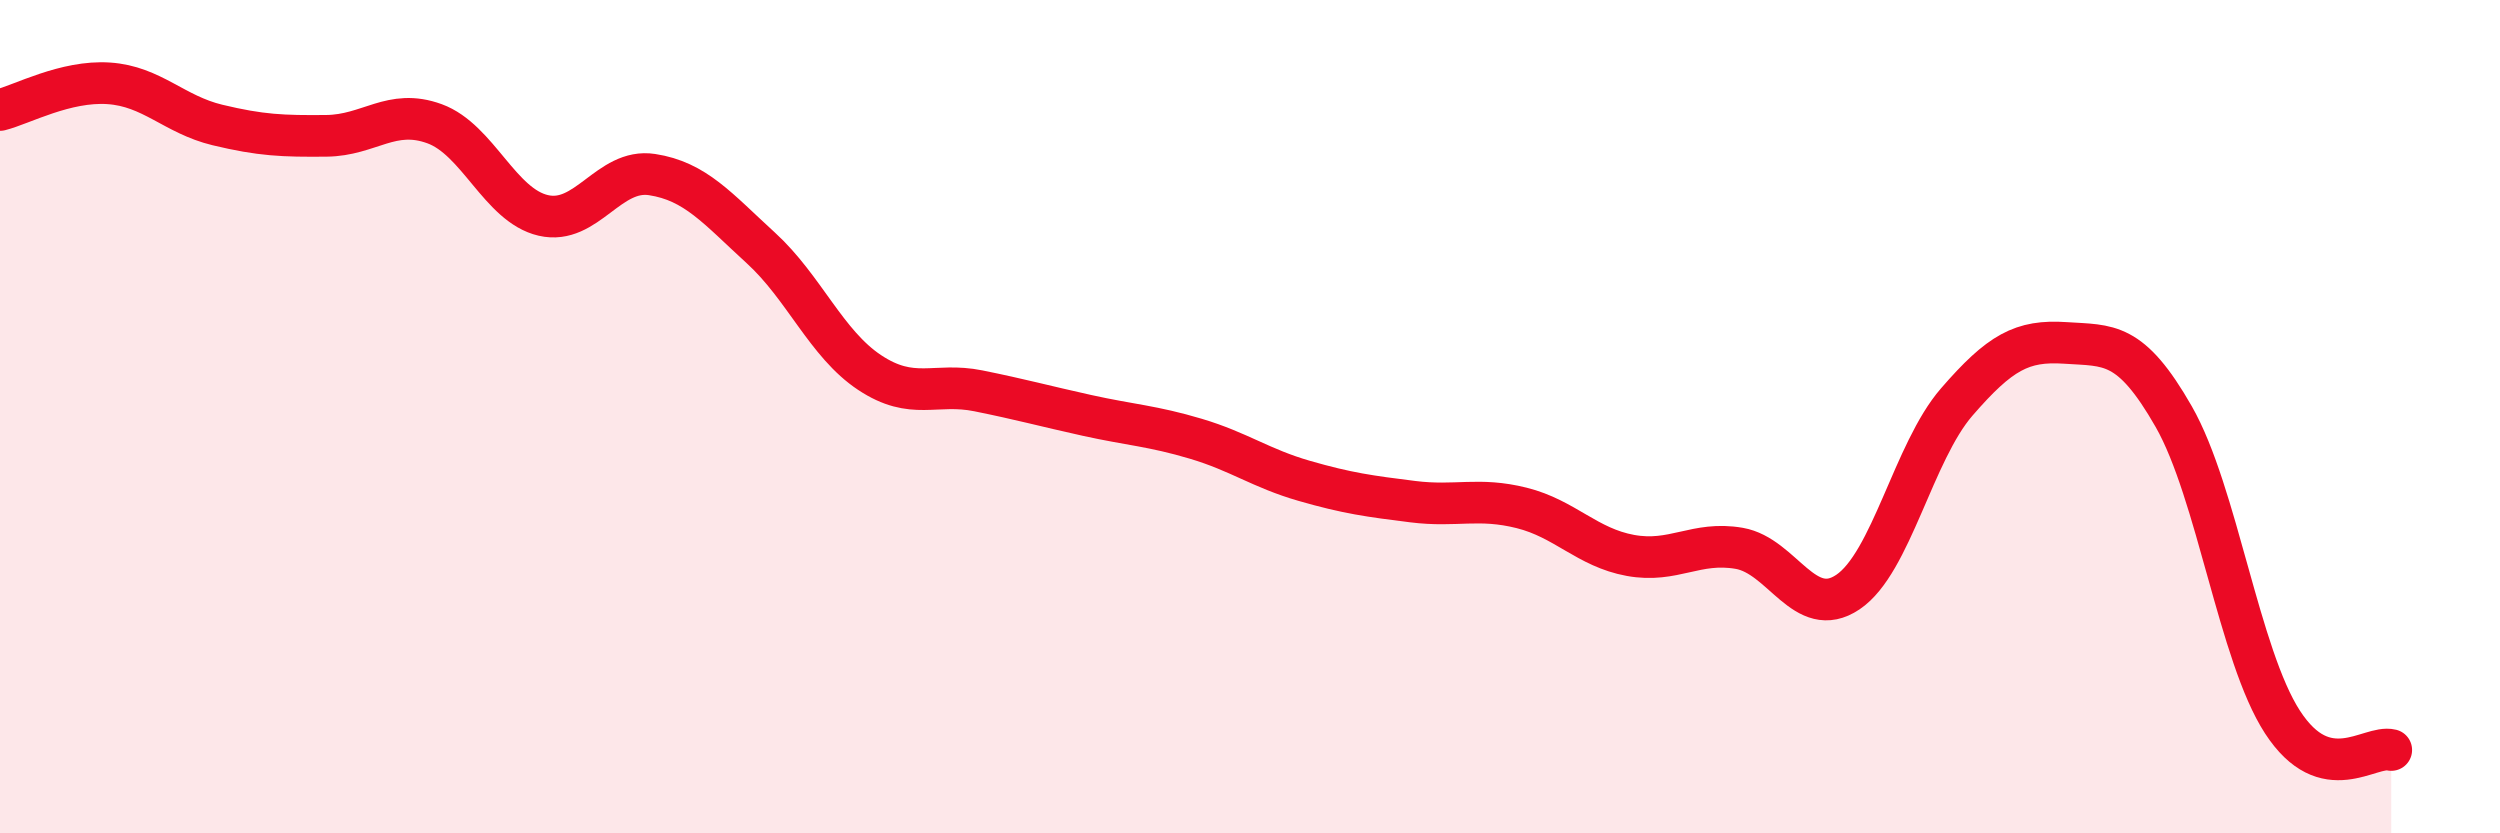
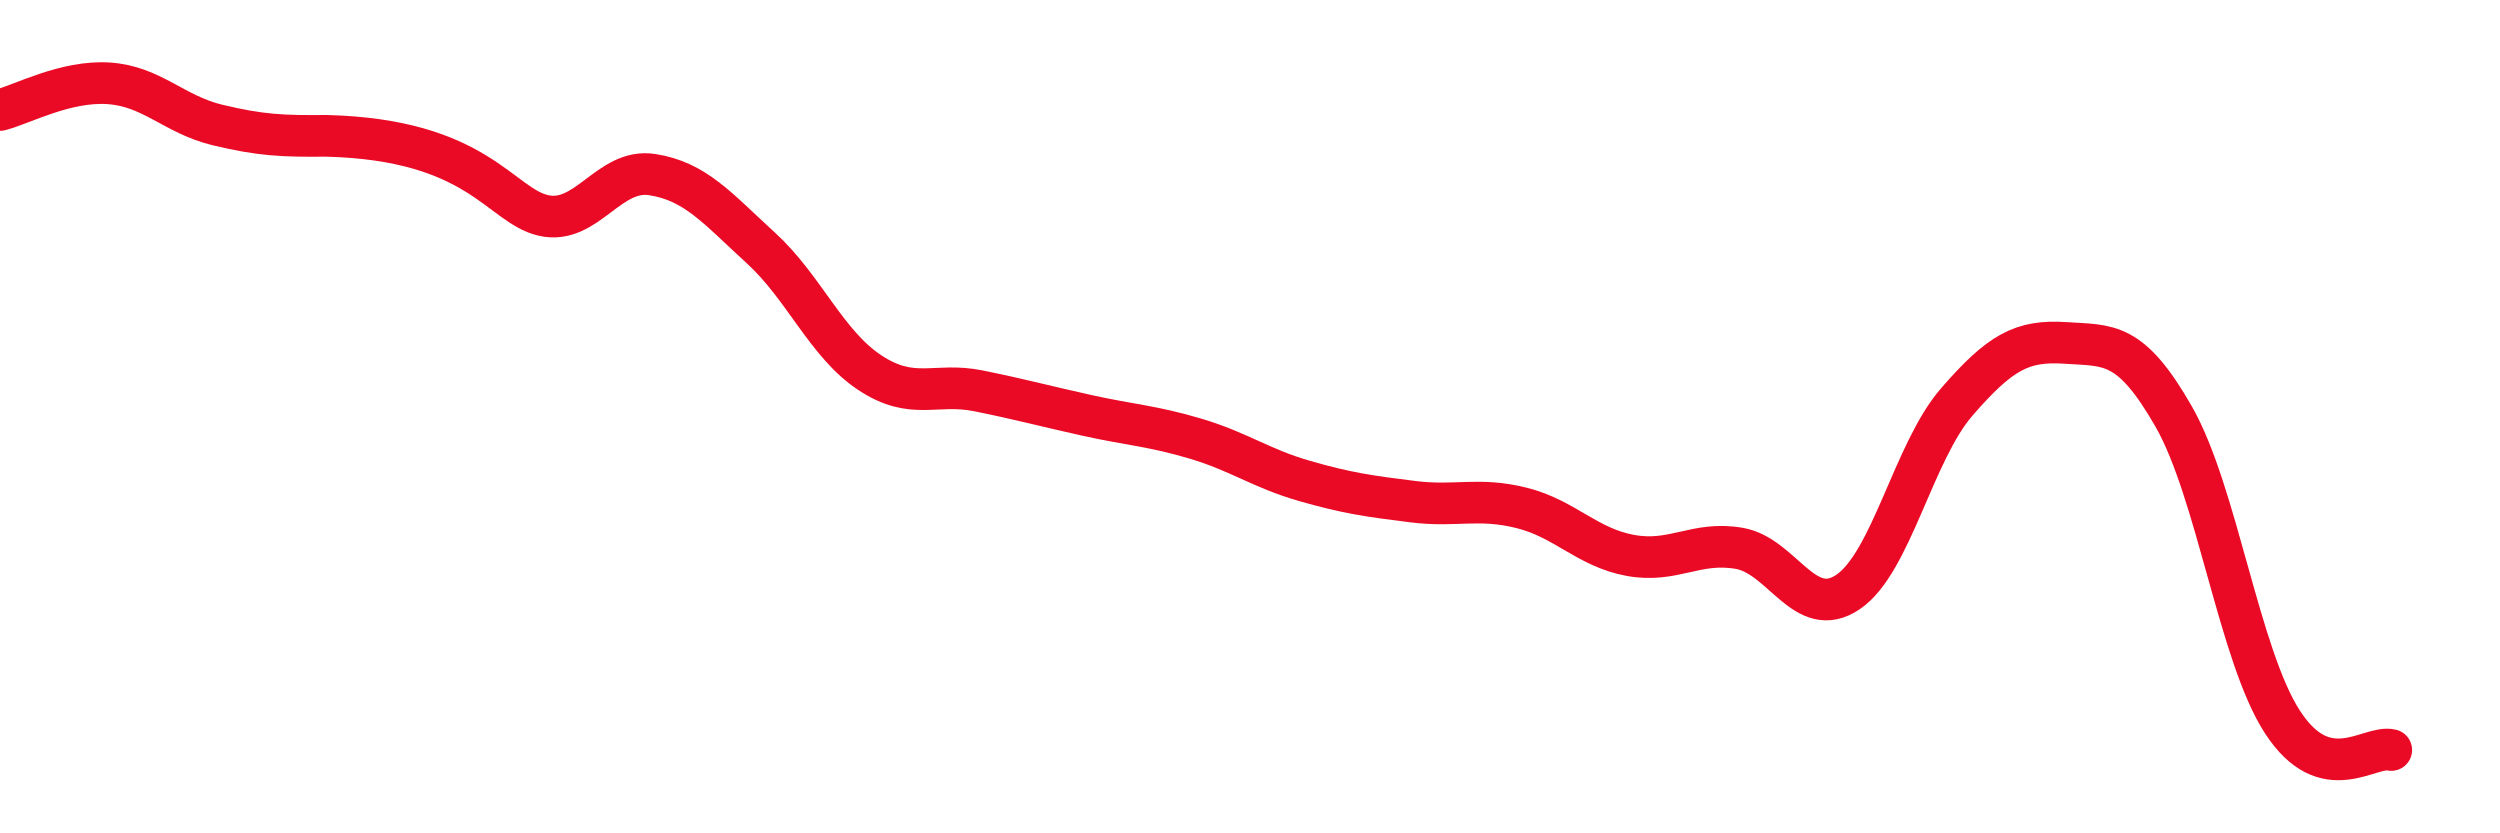
<svg xmlns="http://www.w3.org/2000/svg" width="60" height="20" viewBox="0 0 60 20">
-   <path d="M 0,2.64 C 0.52,2.51 1.57,1.93 2.61,2 C 3.65,2.07 4.18,2.75 5.22,3 C 6.26,3.25 6.79,3.27 7.83,3.26 C 8.87,3.25 9.39,2.59 10.43,2.97 C 11.47,3.35 12,4.93 13.04,5.17 C 14.08,5.41 14.61,4.03 15.65,4.19 C 16.69,4.35 17.22,5 18.26,5.95 C 19.3,6.9 19.83,8.25 20.87,8.94 C 21.91,9.63 22.44,9.17 23.48,9.38 C 24.52,9.59 25.05,9.74 26.09,9.97 C 27.13,10.2 27.66,10.22 28.7,10.53 C 29.74,10.84 30.26,11.24 31.3,11.54 C 32.34,11.84 32.87,11.91 33.91,12.04 C 34.95,12.17 35.48,11.93 36.52,12.19 C 37.56,12.45 38.09,13.14 39.13,13.33 C 40.17,13.52 40.7,12.98 41.74,13.16 C 42.78,13.34 43.31,14.91 44.35,14.21 C 45.39,13.51 45.92,10.85 46.96,9.65 C 48,8.45 48.53,8.16 49.57,8.23 C 50.61,8.3 51.13,8.18 52.17,10 C 53.21,11.82 53.74,15.73 54.78,17.33 C 55.82,18.93 56.87,17.87 57.39,18L57.39 20L0 20Z" fill="#EB0A25" opacity="0.1" stroke-linecap="round" stroke-linejoin="round" />
-   <path d="M 0,2.64 C 0.52,2.51 1.57,1.93 2.61,2 C 3.65,2.07 4.18,2.75 5.22,3 C 6.26,3.25 6.79,3.27 7.83,3.26 C 8.87,3.25 9.39,2.59 10.43,2.97 C 11.47,3.35 12,4.93 13.04,5.17 C 14.08,5.41 14.61,4.03 15.65,4.19 C 16.69,4.35 17.22,5 18.26,5.95 C 19.3,6.9 19.83,8.25 20.87,8.94 C 21.91,9.63 22.44,9.17 23.48,9.38 C 24.52,9.59 25.05,9.74 26.09,9.97 C 27.13,10.2 27.66,10.22 28.7,10.53 C 29.74,10.84 30.26,11.24 31.3,11.54 C 32.34,11.84 32.87,11.91 33.91,12.04 C 34.95,12.17 35.48,11.93 36.52,12.19 C 37.56,12.45 38.09,13.14 39.13,13.33 C 40.17,13.52 40.7,12.98 41.74,13.16 C 42.78,13.34 43.31,14.91 44.35,14.21 C 45.39,13.51 45.92,10.85 46.96,9.65 C 48,8.45 48.53,8.16 49.57,8.23 C 50.61,8.3 51.13,8.18 52.17,10 C 53.21,11.82 53.74,15.73 54.78,17.33 C 55.82,18.93 56.87,17.87 57.39,18" stroke="#EB0A25" stroke-width="1" fill="none" stroke-linecap="round" stroke-linejoin="round" />
+   <path d="M 0,2.64 C 0.52,2.51 1.57,1.93 2.61,2 C 3.65,2.07 4.18,2.75 5.22,3 C 6.26,3.25 6.79,3.27 7.83,3.26 C 11.47,3.35 12,4.93 13.04,5.17 C 14.08,5.41 14.61,4.03 15.65,4.19 C 16.69,4.35 17.22,5 18.26,5.95 C 19.3,6.9 19.83,8.25 20.87,8.94 C 21.91,9.63 22.44,9.17 23.48,9.38 C 24.52,9.59 25.05,9.74 26.09,9.97 C 27.13,10.2 27.66,10.22 28.7,10.53 C 29.74,10.84 30.26,11.24 31.3,11.54 C 32.34,11.84 32.87,11.91 33.91,12.04 C 34.95,12.17 35.48,11.93 36.52,12.19 C 37.56,12.45 38.09,13.14 39.13,13.33 C 40.17,13.52 40.7,12.98 41.74,13.16 C 42.78,13.34 43.31,14.91 44.35,14.21 C 45.39,13.51 45.92,10.85 46.96,9.65 C 48,8.45 48.53,8.16 49.57,8.23 C 50.61,8.3 51.13,8.18 52.17,10 C 53.21,11.82 53.74,15.73 54.78,17.33 C 55.82,18.93 56.87,17.87 57.39,18" stroke="#EB0A25" stroke-width="1" fill="none" stroke-linecap="round" stroke-linejoin="round" />
</svg>